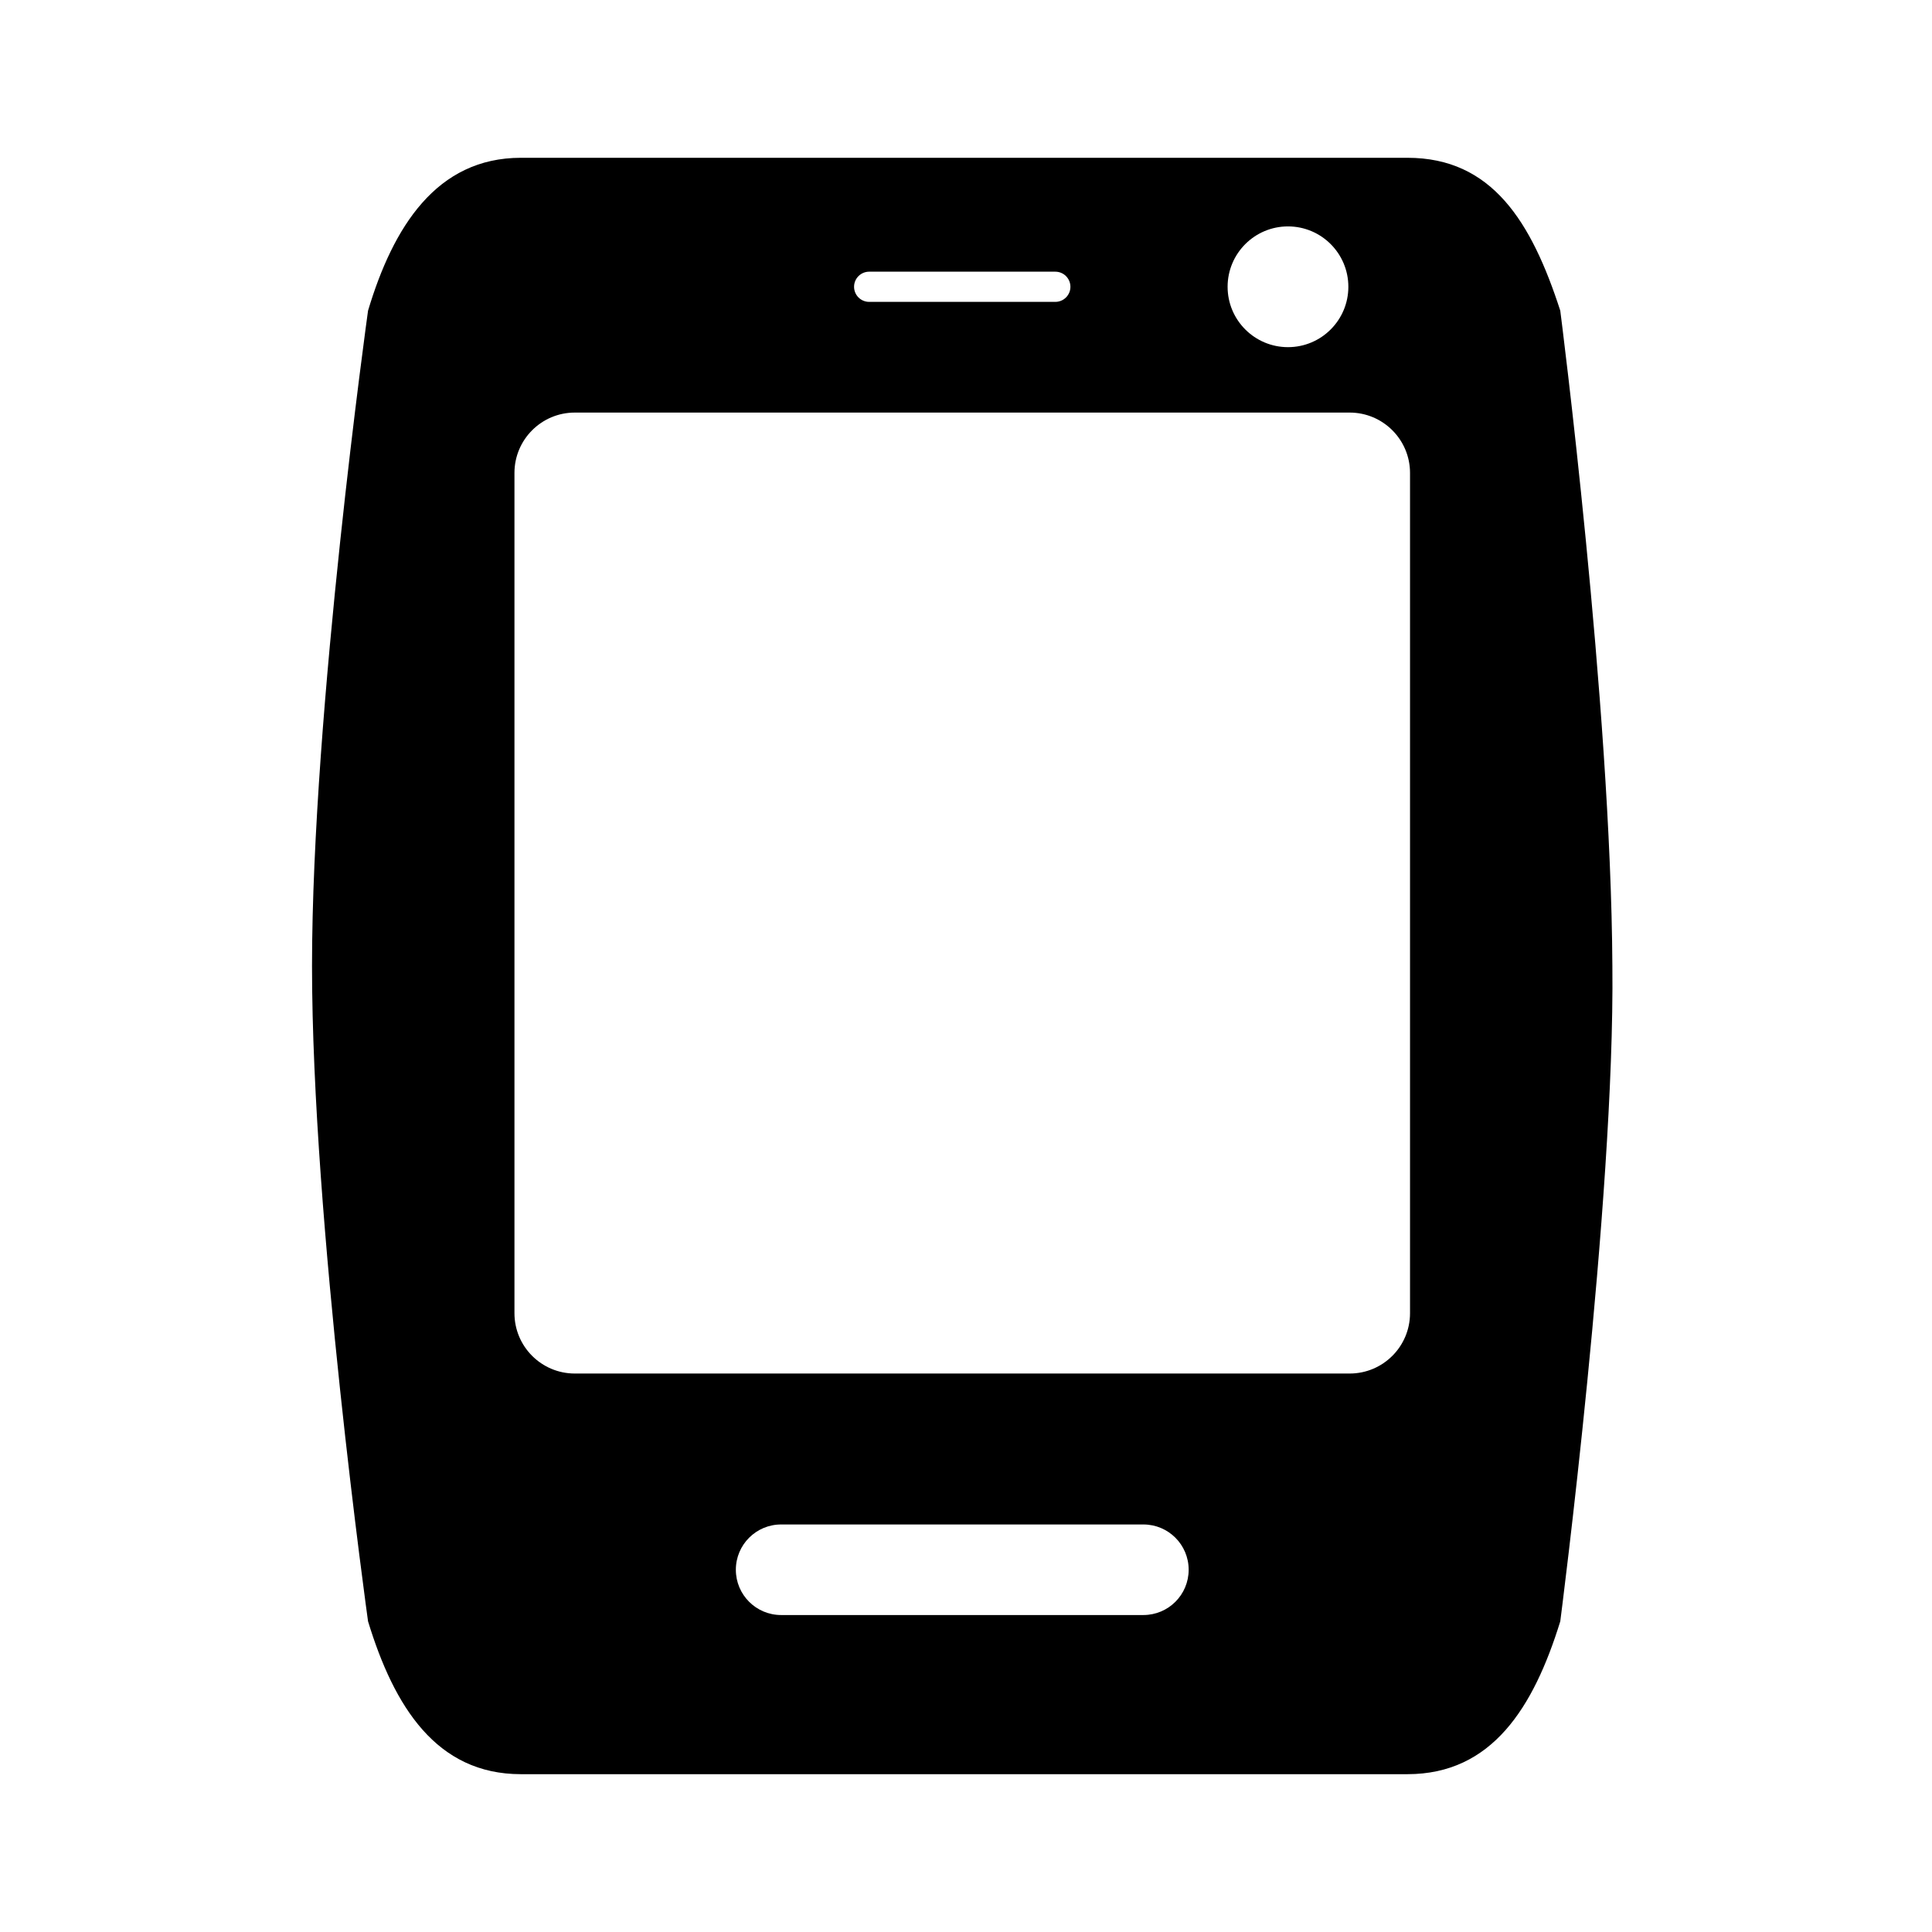
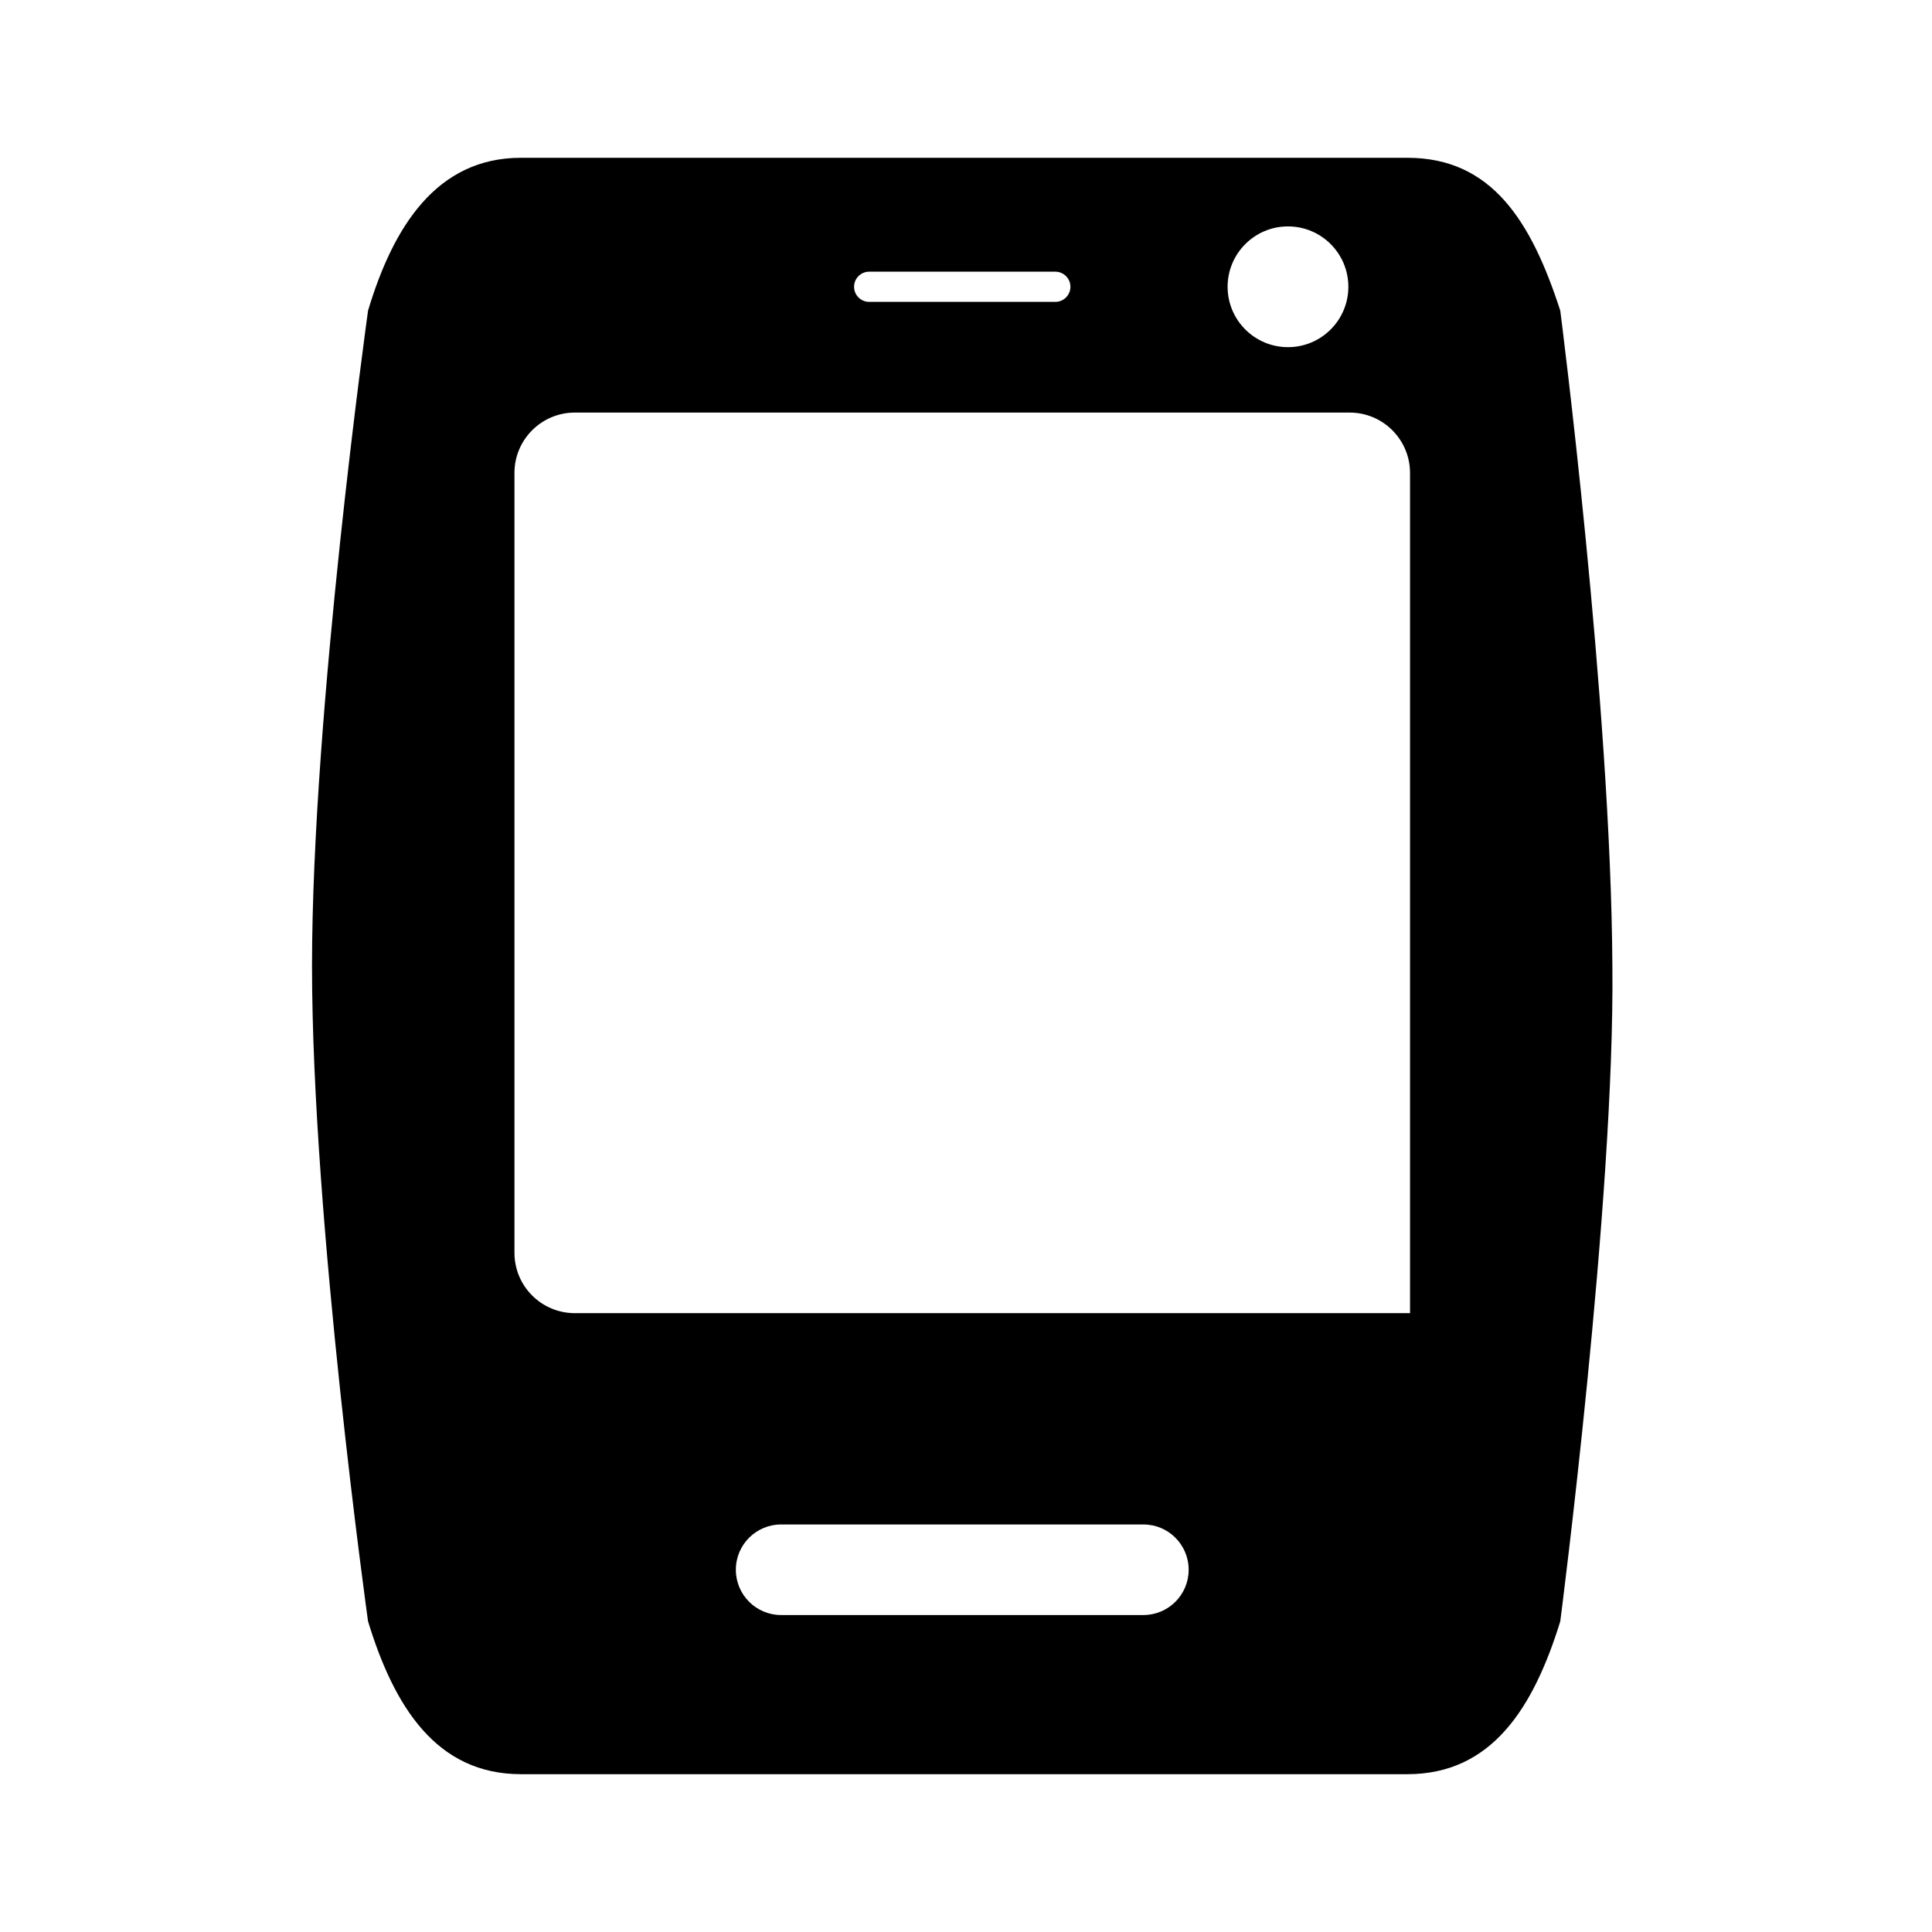
<svg xmlns="http://www.w3.org/2000/svg" version="1.1" id="Capa_1" x="0px" y="0px" width="64px" height="64px" viewBox="0 0 64 64" enable-background="new 0 0 64 64" xml:space="preserve">
  <g id="Favoritos_-_Gris">
</g>
  <g id="Juegos_-_Naranja">
</g>
  <g id="Comprobar_-_Naranja">
</g>
  <g id="Música-_Gris">
</g>
  <g id="Herramientas_-_Gris">
</g>
  <g id="Carro_de_la_compra_-_Naranja">
</g>
  <g id="Calendario_-_Gris">
</g>
  <g id="Música-_Gris_1_">
</g>
  <g id="Inicio_-_Gris">
</g>
  <g id="Flecha_5">
</g>
  <g id="RSS">
</g>
-   <path d="M53.412,32c-0.046-8.692-1.726-21.709-1.726-21.709c-0.956-2.954-2.267-5.064-5.063-5.064H17.256  c-2.796,0-4.234,2.29-5.064,5.064c0,0-1.856,13.27-1.856,21.709c0,8.439,1.856,21.709,1.856,21.709  c0.864,2.831,2.268,5.063,5.064,5.063h29.367c2.797,0,4.178-2.203,5.063-5.063C51.686,53.709,53.497,39.764,53.412,32z M42.666,7.5  c1.105,0,2,0.896,2,2s-0.895,2-2,2c-1.104,0-2-0.896-2-2S41.562,7.5,42.666,7.5z M28.792,9h6.167c0.276,0,0.5,0.224,0.5,0.5  s-0.224,0.5-0.5,0.5h-6.167c-0.276,0-0.5-0.224-0.5-0.5S28.516,9,28.792,9z M37.876,53.5h-12c-0.829,0-1.5-0.671-1.5-1.5  s0.671-1.5,1.5-1.5h12c0.829,0,1.5,0.671,1.5,1.5S38.705,53.5,37.876,53.5z M46.709,43.5c0,1.105-0.896,2-2,2H19.042  c-1.105,0-2-0.895-2-2V15.667c0-1.104,0.895-2,2-2h25.667c1.104,0,2,0.896,2,2V43.5z" />
+   <path d="M53.412,32c-0.046-8.692-1.726-21.709-1.726-21.709c-0.956-2.954-2.267-5.064-5.063-5.064H17.256  c-2.796,0-4.234,2.29-5.064,5.064c0,0-1.856,13.27-1.856,21.709c0,8.439,1.856,21.709,1.856,21.709  c0.864,2.831,2.268,5.063,5.064,5.063h29.367c2.797,0,4.178-2.203,5.063-5.063C51.686,53.709,53.497,39.764,53.412,32z M42.666,7.5  c1.105,0,2,0.896,2,2s-0.895,2-2,2c-1.104,0-2-0.896-2-2S41.562,7.5,42.666,7.5z M28.792,9h6.167c0.276,0,0.5,0.224,0.5,0.5  s-0.224,0.5-0.5,0.5h-6.167c-0.276,0-0.5-0.224-0.5-0.5S28.516,9,28.792,9z M37.876,53.5h-12c-0.829,0-1.5-0.671-1.5-1.5  s0.671-1.5,1.5-1.5h12c0.829,0,1.5,0.671,1.5,1.5S38.705,53.5,37.876,53.5z M46.709,43.5H19.042  c-1.105,0-2-0.895-2-2V15.667c0-1.104,0.895-2,2-2h25.667c1.104,0,2,0.896,2,2V43.5z" />
  <g id="Instalaciones_de_reciclado">
</g>
  <g id="Aeropuerto">
</g>
</svg>